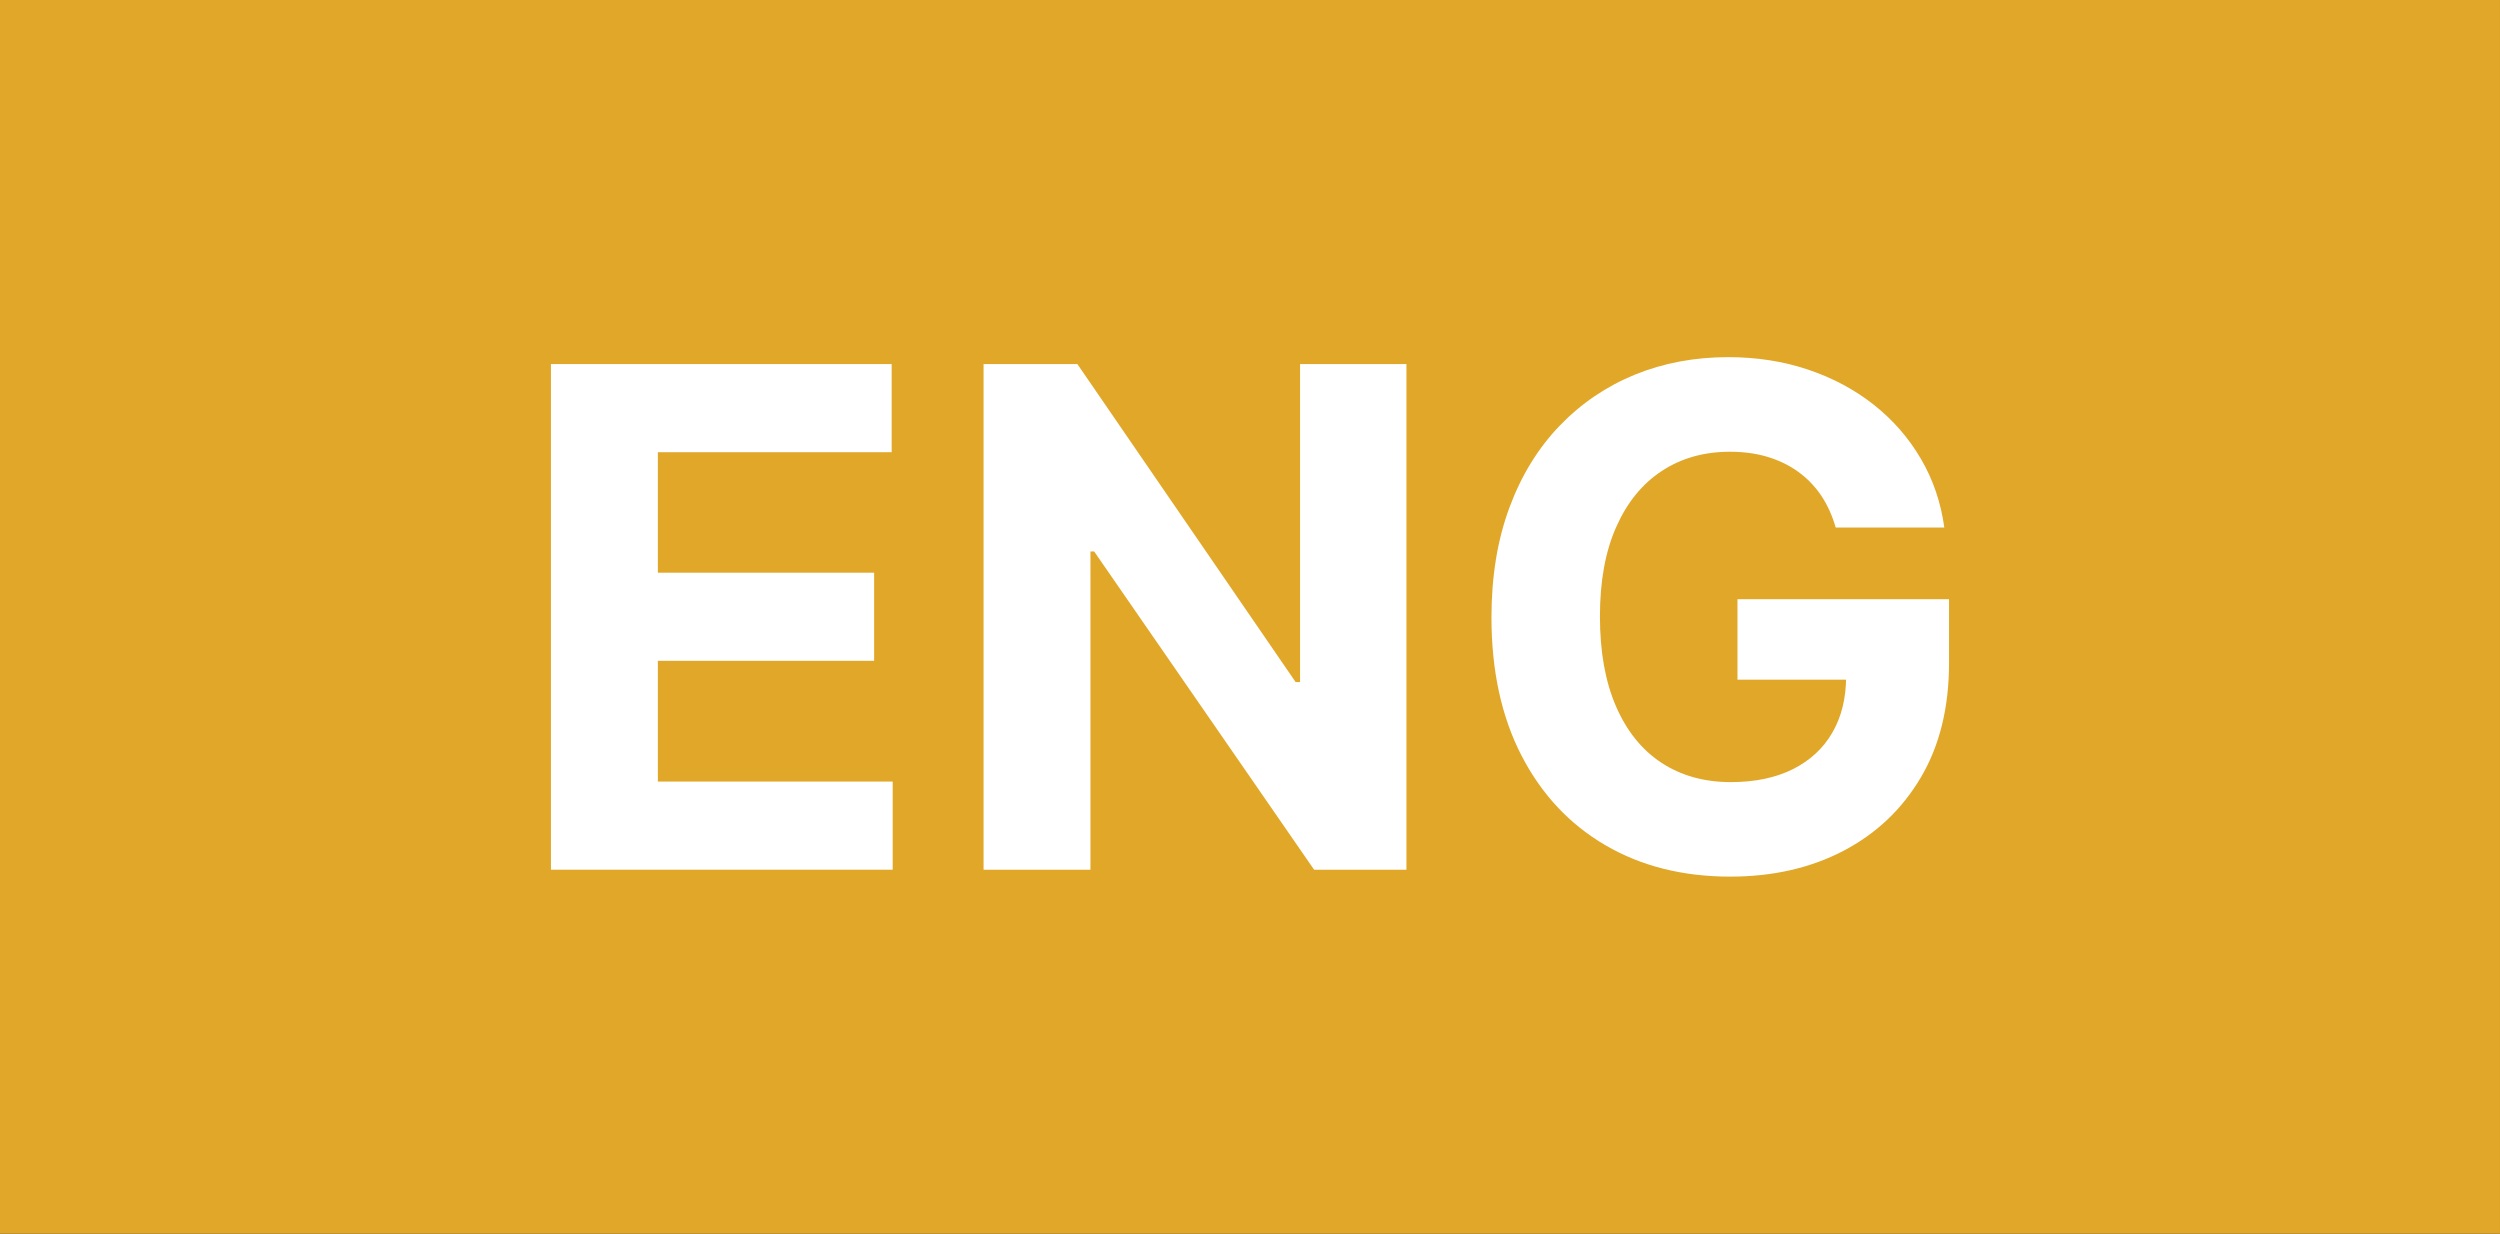
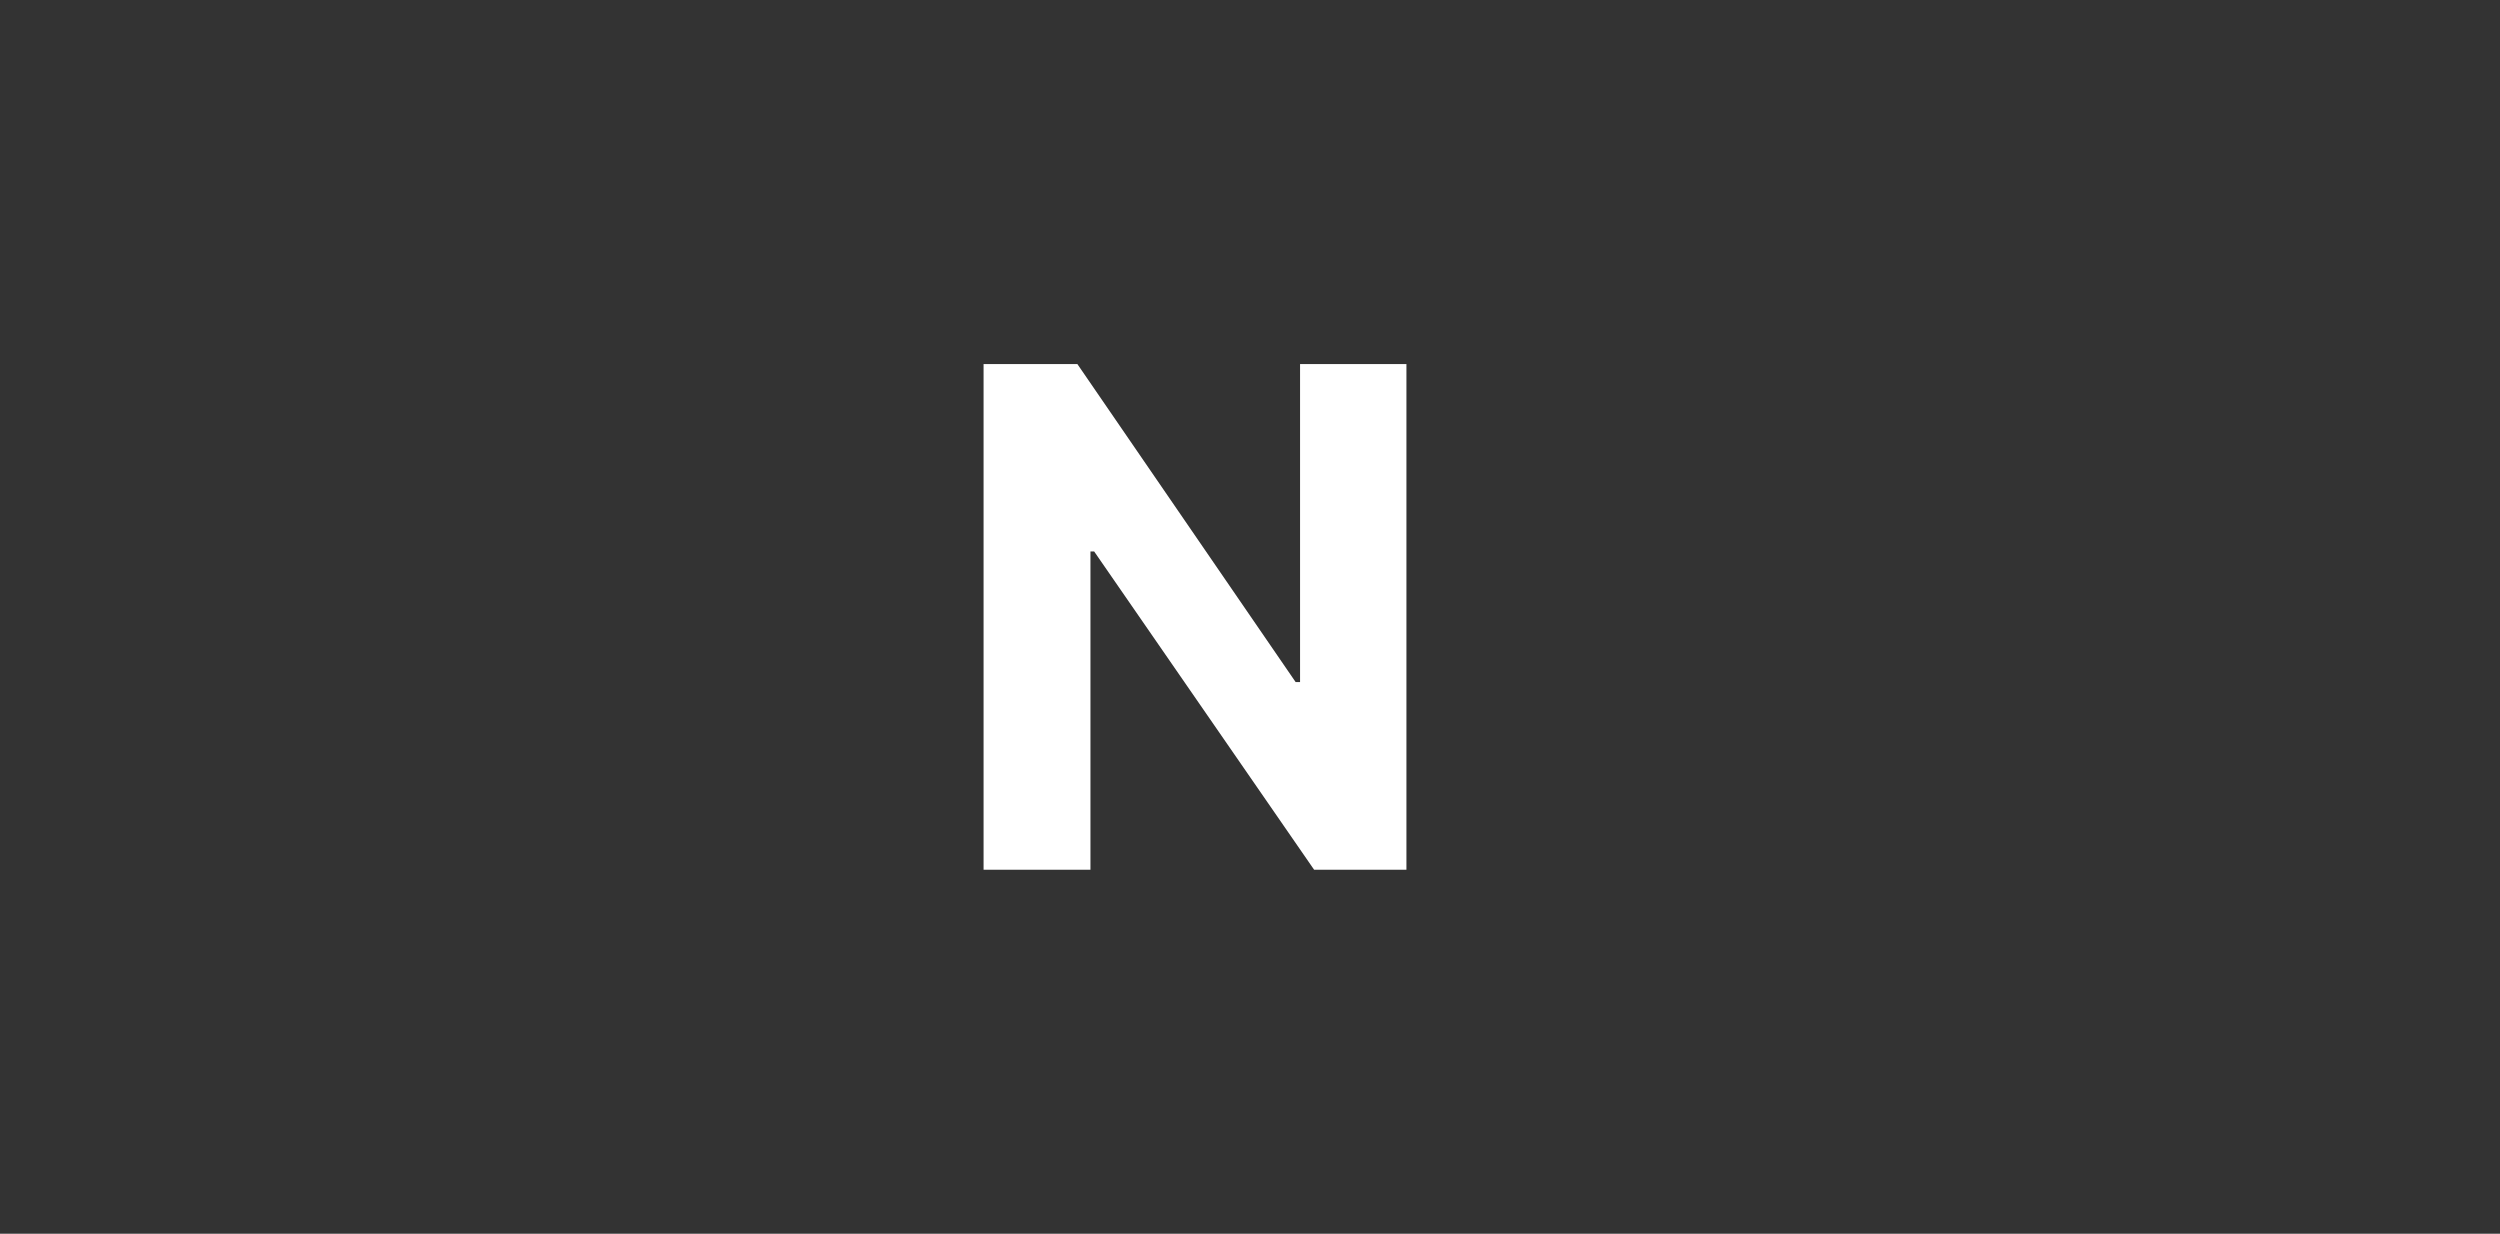
<svg xmlns="http://www.w3.org/2000/svg" version="1.1" id="Layer_1" x="0px" y="0px" width="77px" height="38px" viewBox="0 0 77 38" enable-background="new 0 0 77 38" xml:space="preserve">
  <rect x="0" y="0" width="77" height="38" fill="#333333" stroke="none" />
-   <rect fill="#E1A728" width="76.999" height="38" />
  <g>
-     <path fill="#FFFFFF" d="M16.969,26.787V11.213h10.494v2.715h-7.201v3.711h6.661v2.714h-6.661v3.719h7.232v2.715H16.969z" />
    <path fill="#FFFFFF" d="M43.318,11.213v15.574h-2.844L33.7,16.985h-0.114v9.802h-3.292V11.213h2.889l6.723,9.795h0.136v-9.795   H43.318z" />
-     <path fill="#FFFFFF" d="M56.539,16.248c-0.105-0.371-0.256-0.699-0.447-0.985c-0.193-0.286-0.428-0.53-0.705-0.73   c-0.275-0.2-0.59-0.353-0.941-0.46c-0.354-0.106-0.741-0.159-1.168-0.159c-0.795,0-1.493,0.197-2.096,0.593   c-0.601,0.395-1.068,0.97-1.402,1.723c-0.336,0.753-0.502,1.671-0.502,2.756c0,1.084,0.164,2.007,0.494,2.768   c0.33,0.762,0.795,1.34,1.398,1.738c0.604,0.396,1.316,0.597,2.137,0.597c0.746,0,1.383-0.133,1.914-0.399   c0.529-0.266,0.937-0.642,1.217-1.129c0.281-0.486,0.422-1.063,0.422-1.727l0.668,0.1h-4.014v-2.479h6.516v1.961   c0,1.369-0.287,2.545-0.865,3.524c-0.578,0.98-1.374,1.736-2.389,2.267C55.762,26.736,54.6,27,53.291,27   c-1.459,0-2.742-0.322-3.848-0.969c-1.106-0.647-1.965-1.567-2.582-2.762c-0.615-1.193-0.924-2.611-0.924-4.254   c0-1.263,0.185-2.389,0.553-3.381c0.367-0.991,0.883-1.831,1.547-2.521c0.664-0.69,1.438-1.214,2.32-1.575   C51.238,11.18,52.195,11,53.225,11c0.883,0,1.703,0.128,2.463,0.384c0.762,0.256,1.438,0.618,2.027,1.084   c0.59,0.467,1.072,1.02,1.448,1.662s0.616,1.347,0.722,2.118H56.539z" />
  </g>
</svg>